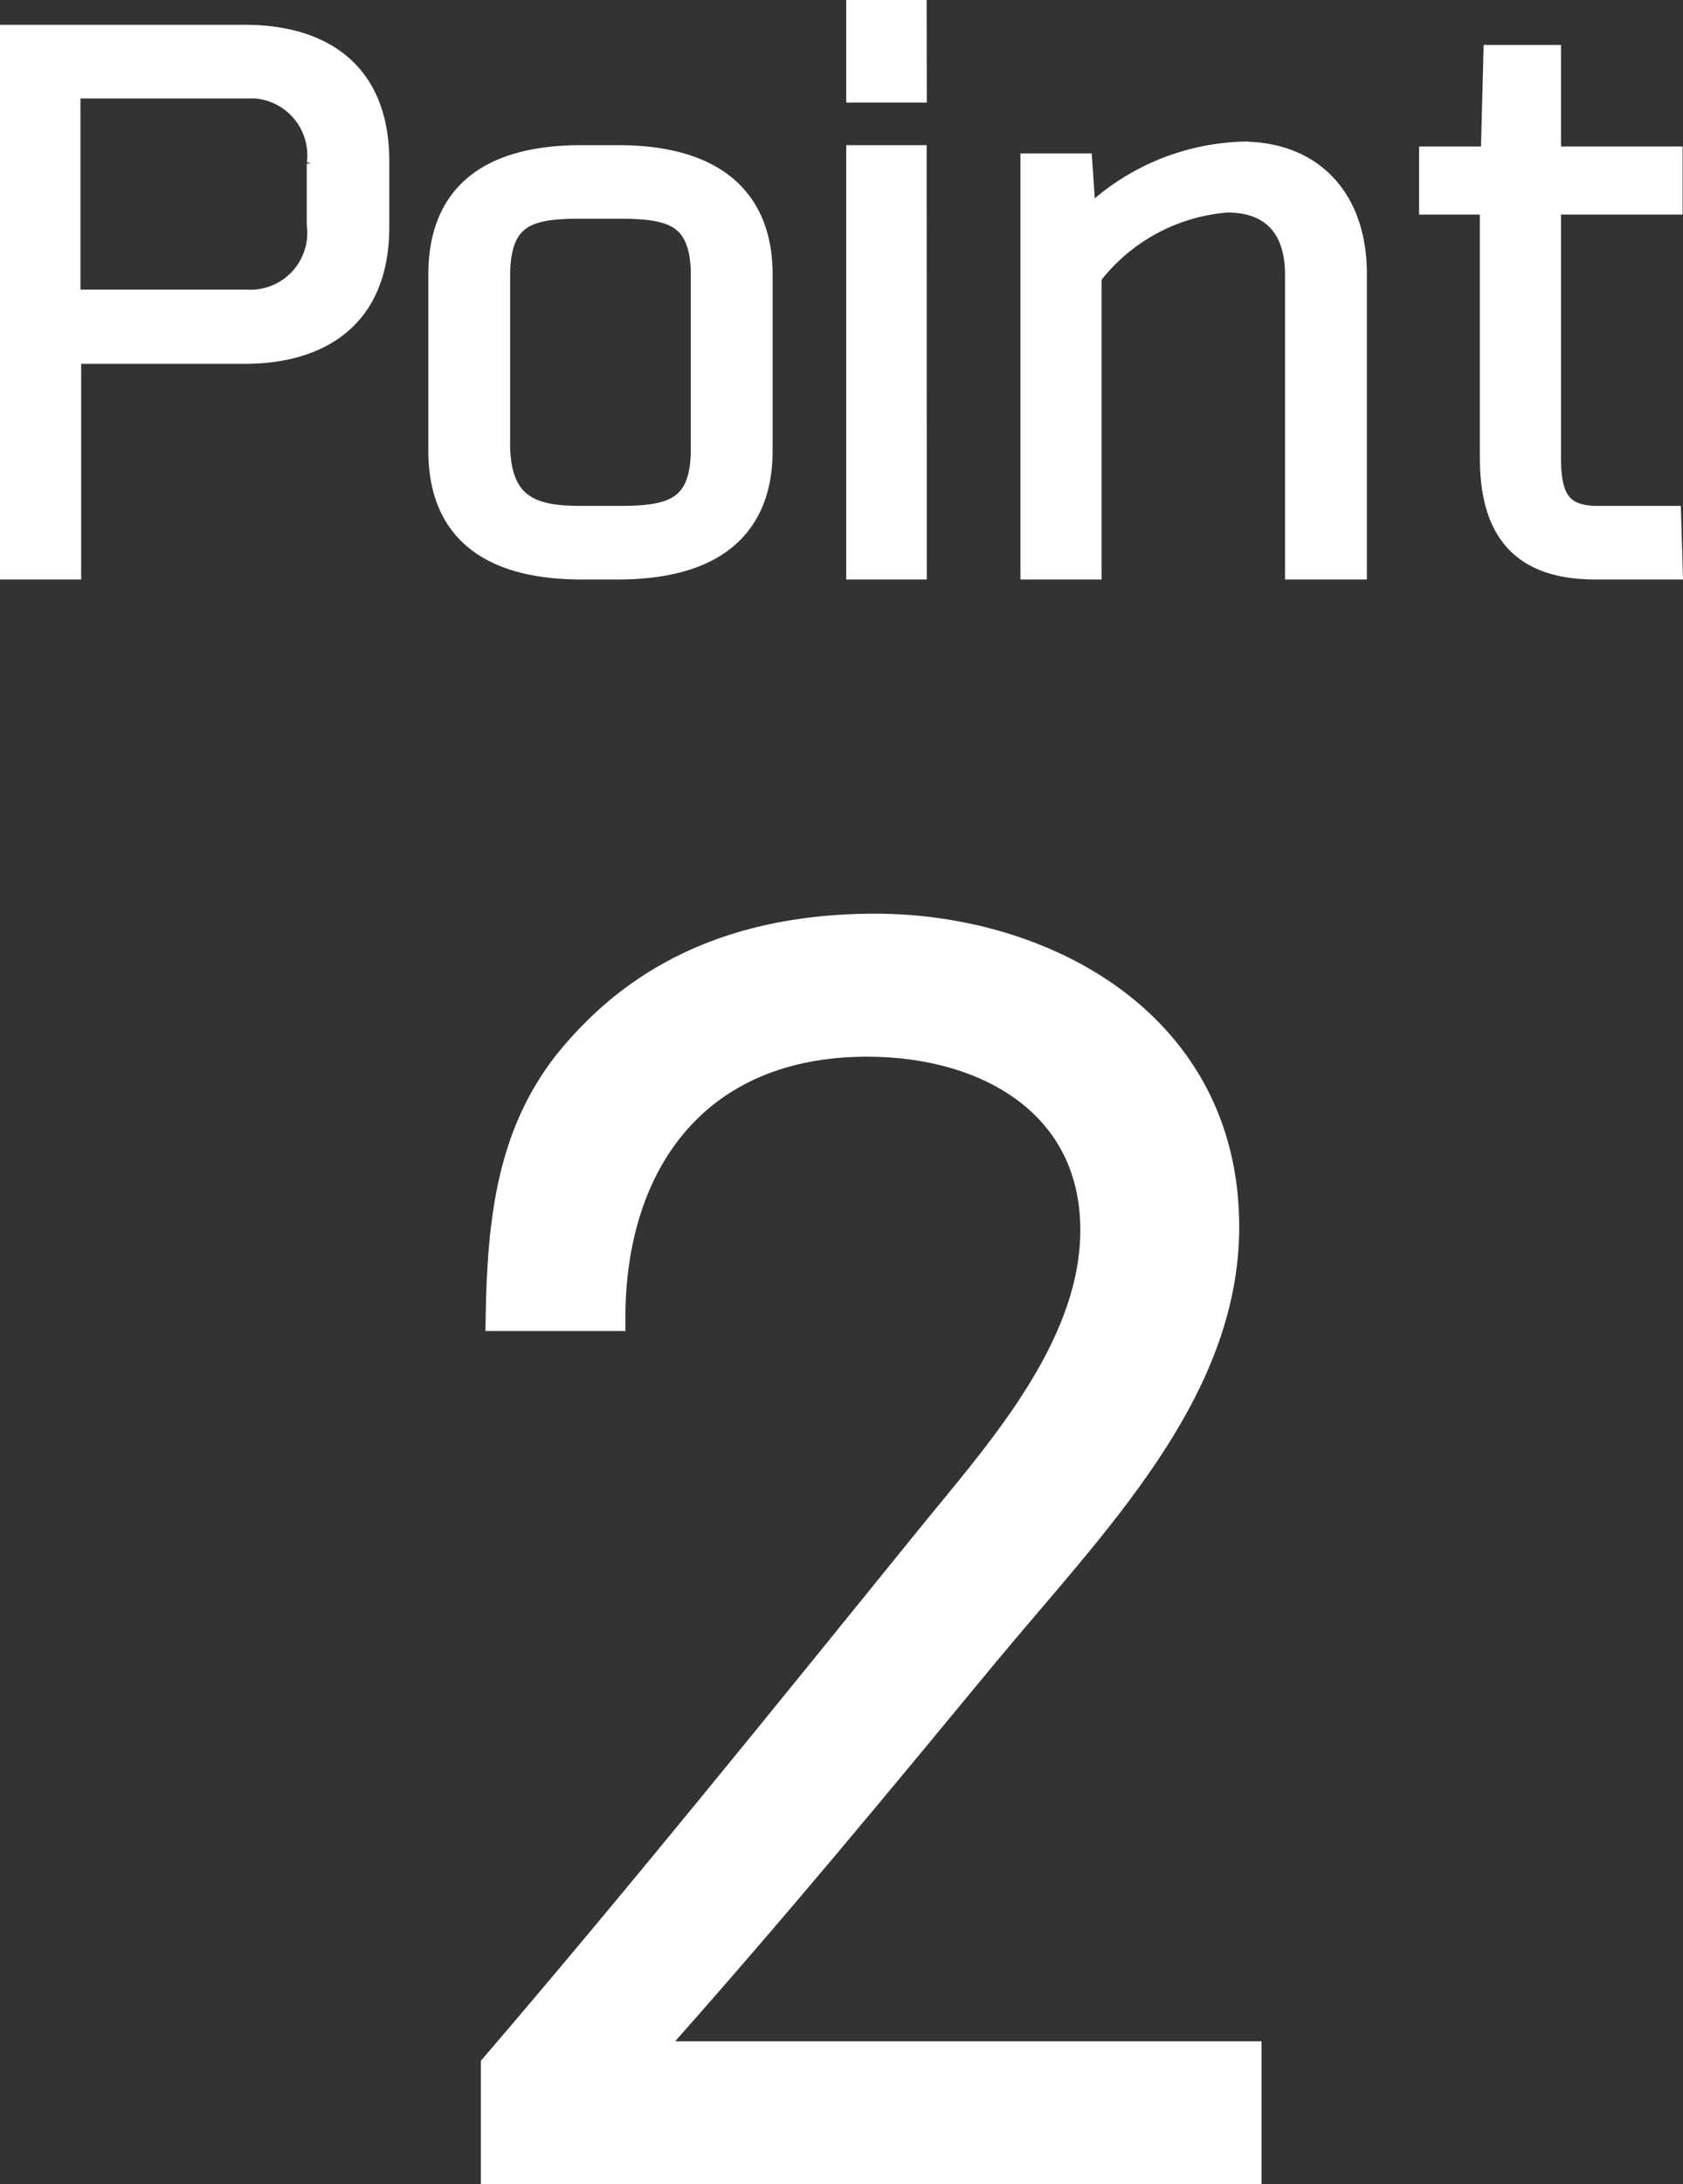
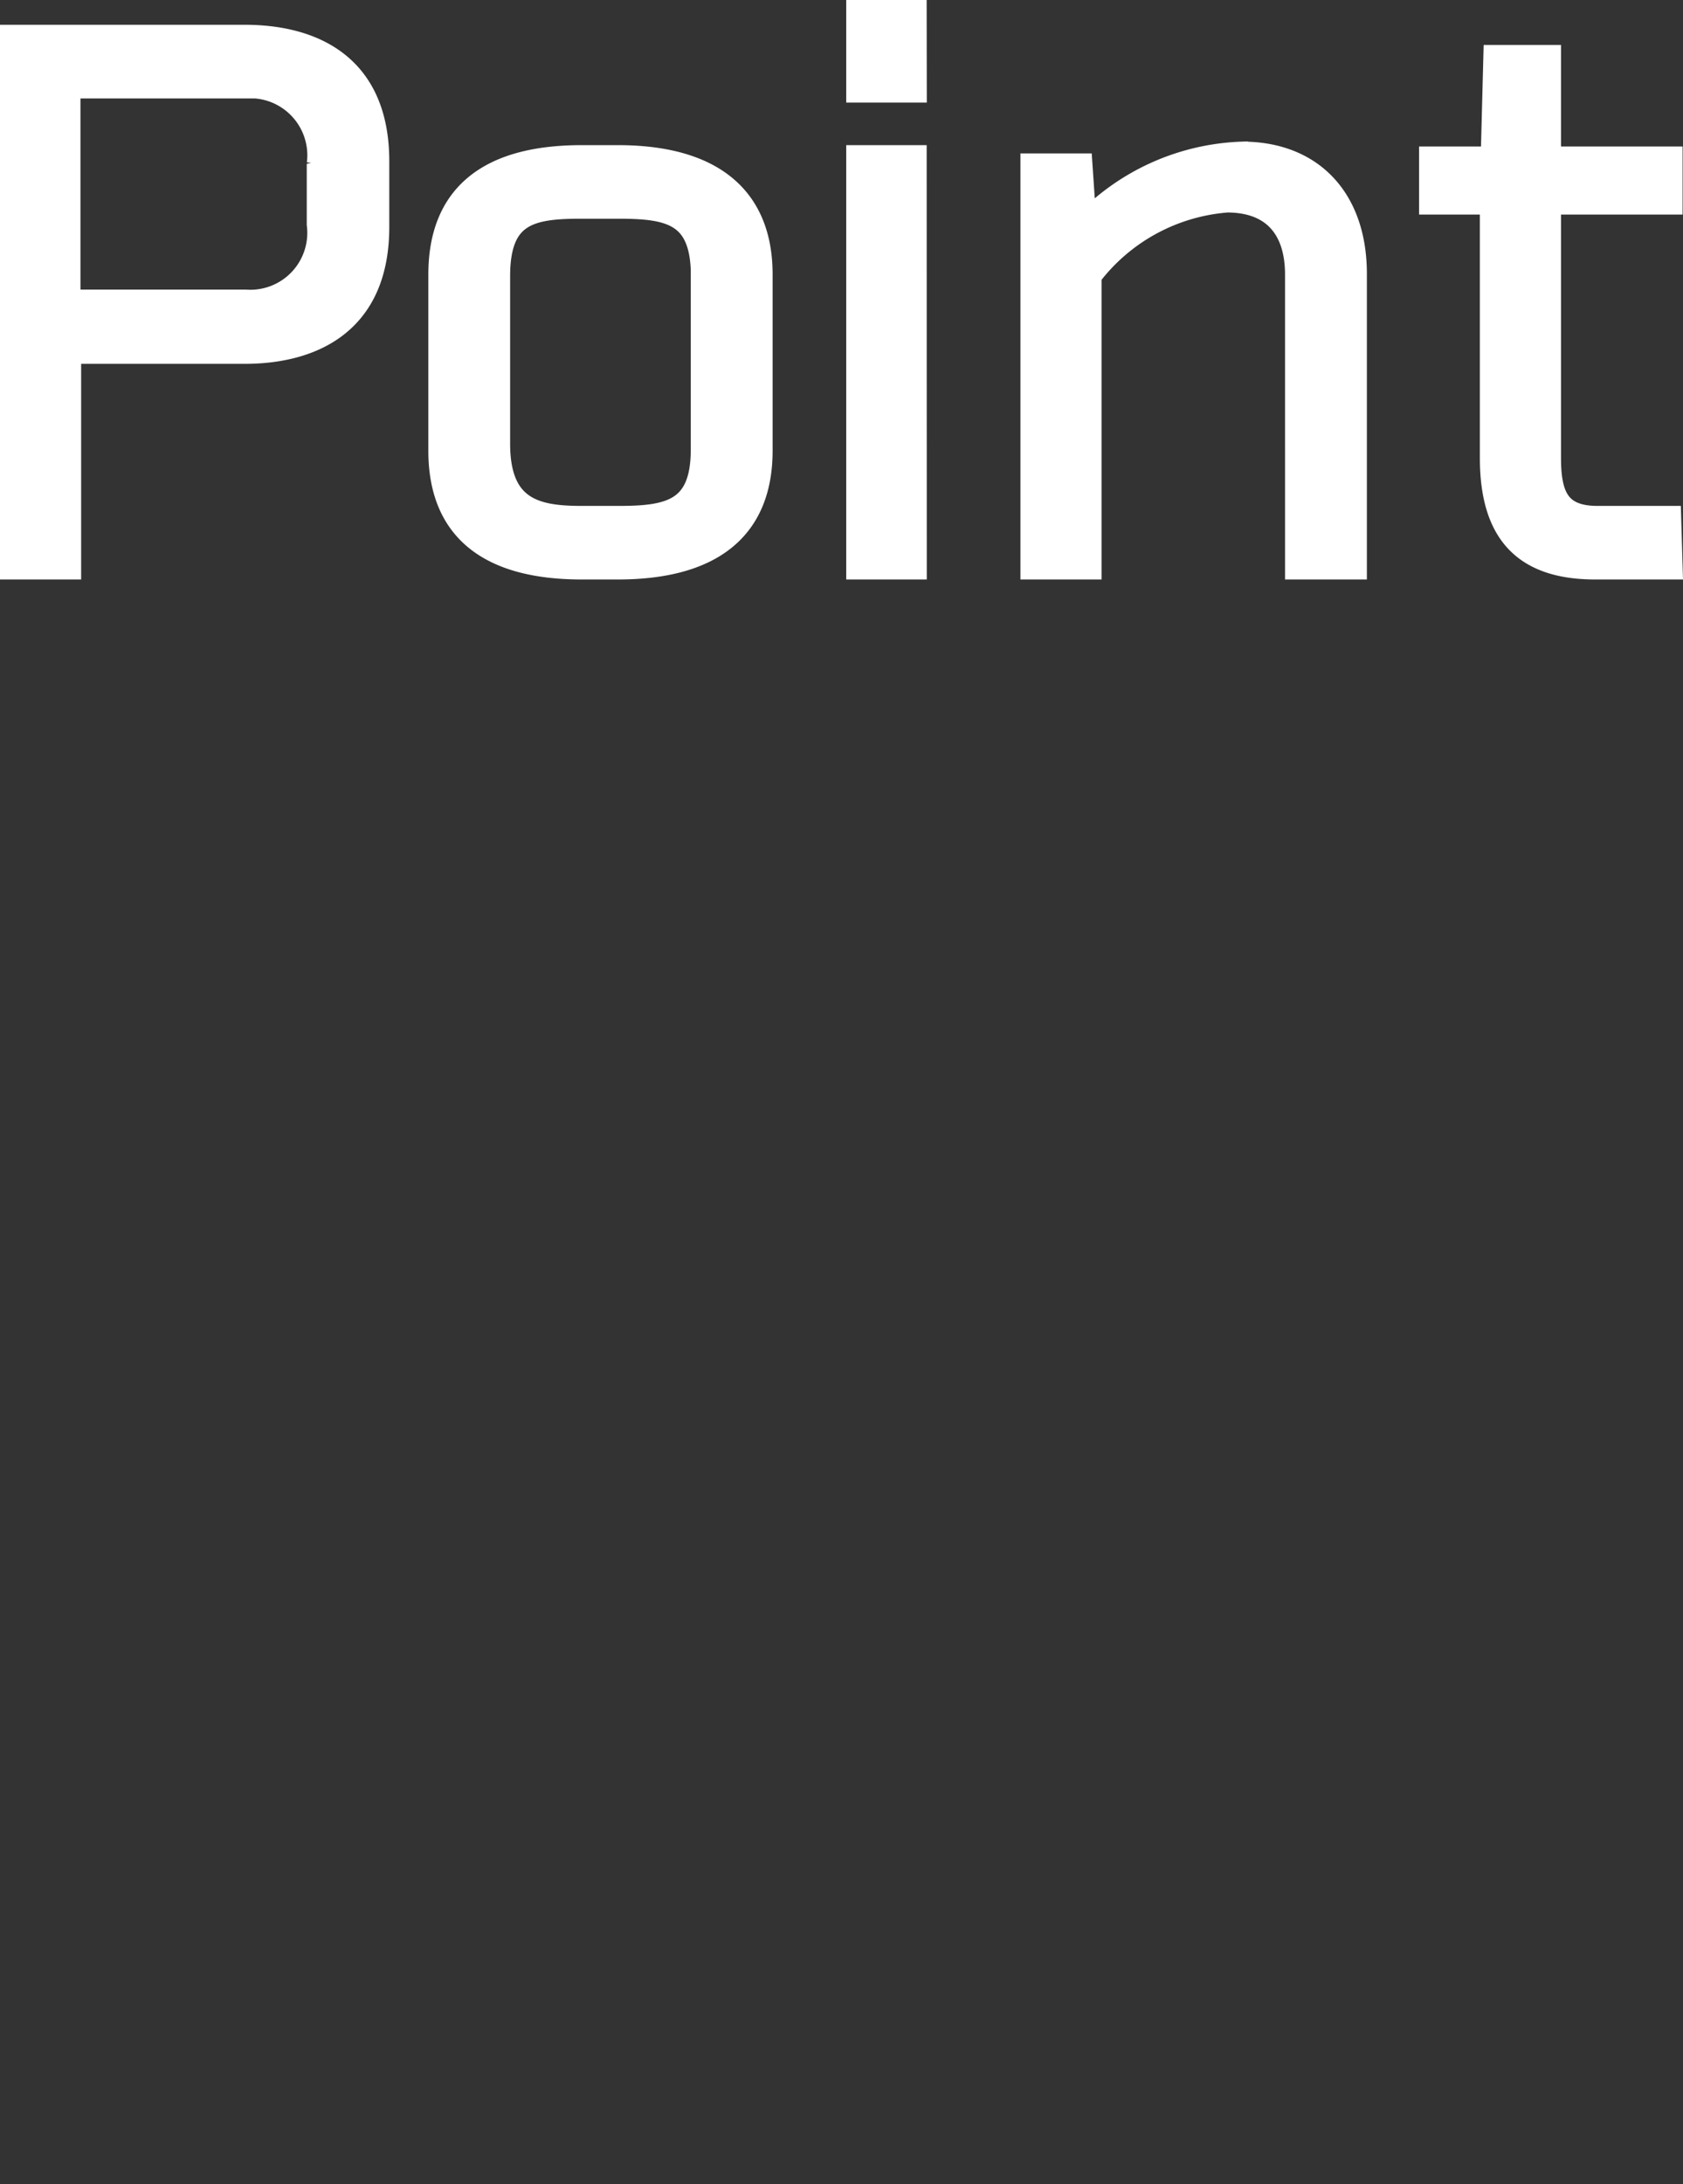
<svg xmlns="http://www.w3.org/2000/svg" width="63.337" height="82.172" viewBox="0 0 63.337 82.172">
  <rect x="0" y="0" width="63.337" height="82.172" fill="#333333" stroke="none" />
  <g id="txt_point02" transform="translate(-133.554 -9554.24)">
-     <path id="パス_457" data-name="パス 457" d="M-13.17-31.26h4.26c0-5.76,3.12-10.32,9.6-10.32,4.5,0,8.52,2.28,8.52,7.02,0,4.5-3.72,8.52-6.24,11.64C-2.67-15.96-7.95-9.42-13.35-3.12V.84H15.03V-3.54H-7.65C-2.73-9.06,1.11-13.74,5.13-18.6c4.08-4.92,9.06-9.84,9.06-16.08,0-7.68-6.9-11.28-13.2-11.28-6.66,0-9.9,3-11.64,5.16C-12.69-38.16-13.11-35.1-13.17-31.26Z" transform="translate(165.5 9635.072)" fill="#fff" stroke="#fff" stroke-width="1" />
    <path id="パス_456" data-name="パス 456" d="M-21.736-19.4h-8.71V.468h2.054V-7.644h6.656c2.184,0,4.94-.832,4.94-4.654v-2.47C-16.8-18.59-19.552-19.4-21.736-19.4Zm2.834,4.732V-12.4A2.642,2.642,0,0,1-21.71-9.438h-6.708v-8.19h6.682A2.649,2.649,0,0,1-18.9-14.664ZM-7.7-14.872H-9.048c-3.51,0-5.278,1.456-5.278,4.368v6.63c0,2.886,1.768,4.342,5.278,4.342H-7.7c3.51,0,5.33-1.456,5.33-4.342V-10.5C-2.366-13.39-4.212-14.872-7.7-14.872Zm3.25,4.42v6.526C-4.446-1.534-5.772-1.3-7.67-1.3H-9.048c-1.664,0-3.2-.26-3.2-2.834v-6.318c0-2.418,1.274-2.652,3.172-2.652h1.43C-5.746-13.1-4.446-12.87-4.446-10.452Zm7.878-9.88H1.4v2.86H3.432Zm0,5.46H1.4V.468H3.432ZM17.914.468h2.08v-11c0-2.782-1.612-4.472-4.186-4.472a8.547,8.547,0,0,0-5.98,2.73L9.672-14.56H7.956V.468H10.01V-10.478a7.24,7.24,0,0,1,5.226-2.86c1.742,0,2.678,1.04,2.678,2.834ZM31.876-14.82H27.3v-3.822H25.376l-.1,3.822H22.958v1.56h2.288v9.646c0,2.808,1.222,4.082,3.848,4.082h2.782L31.824-1.3H29.172c-1.56,0-1.872-.91-1.872-2.314V-13.26h4.576Z" transform="translate(164.5 9575.072)" fill="#fff" stroke="#fff" stroke-width="1" />
  </g>
</svg>